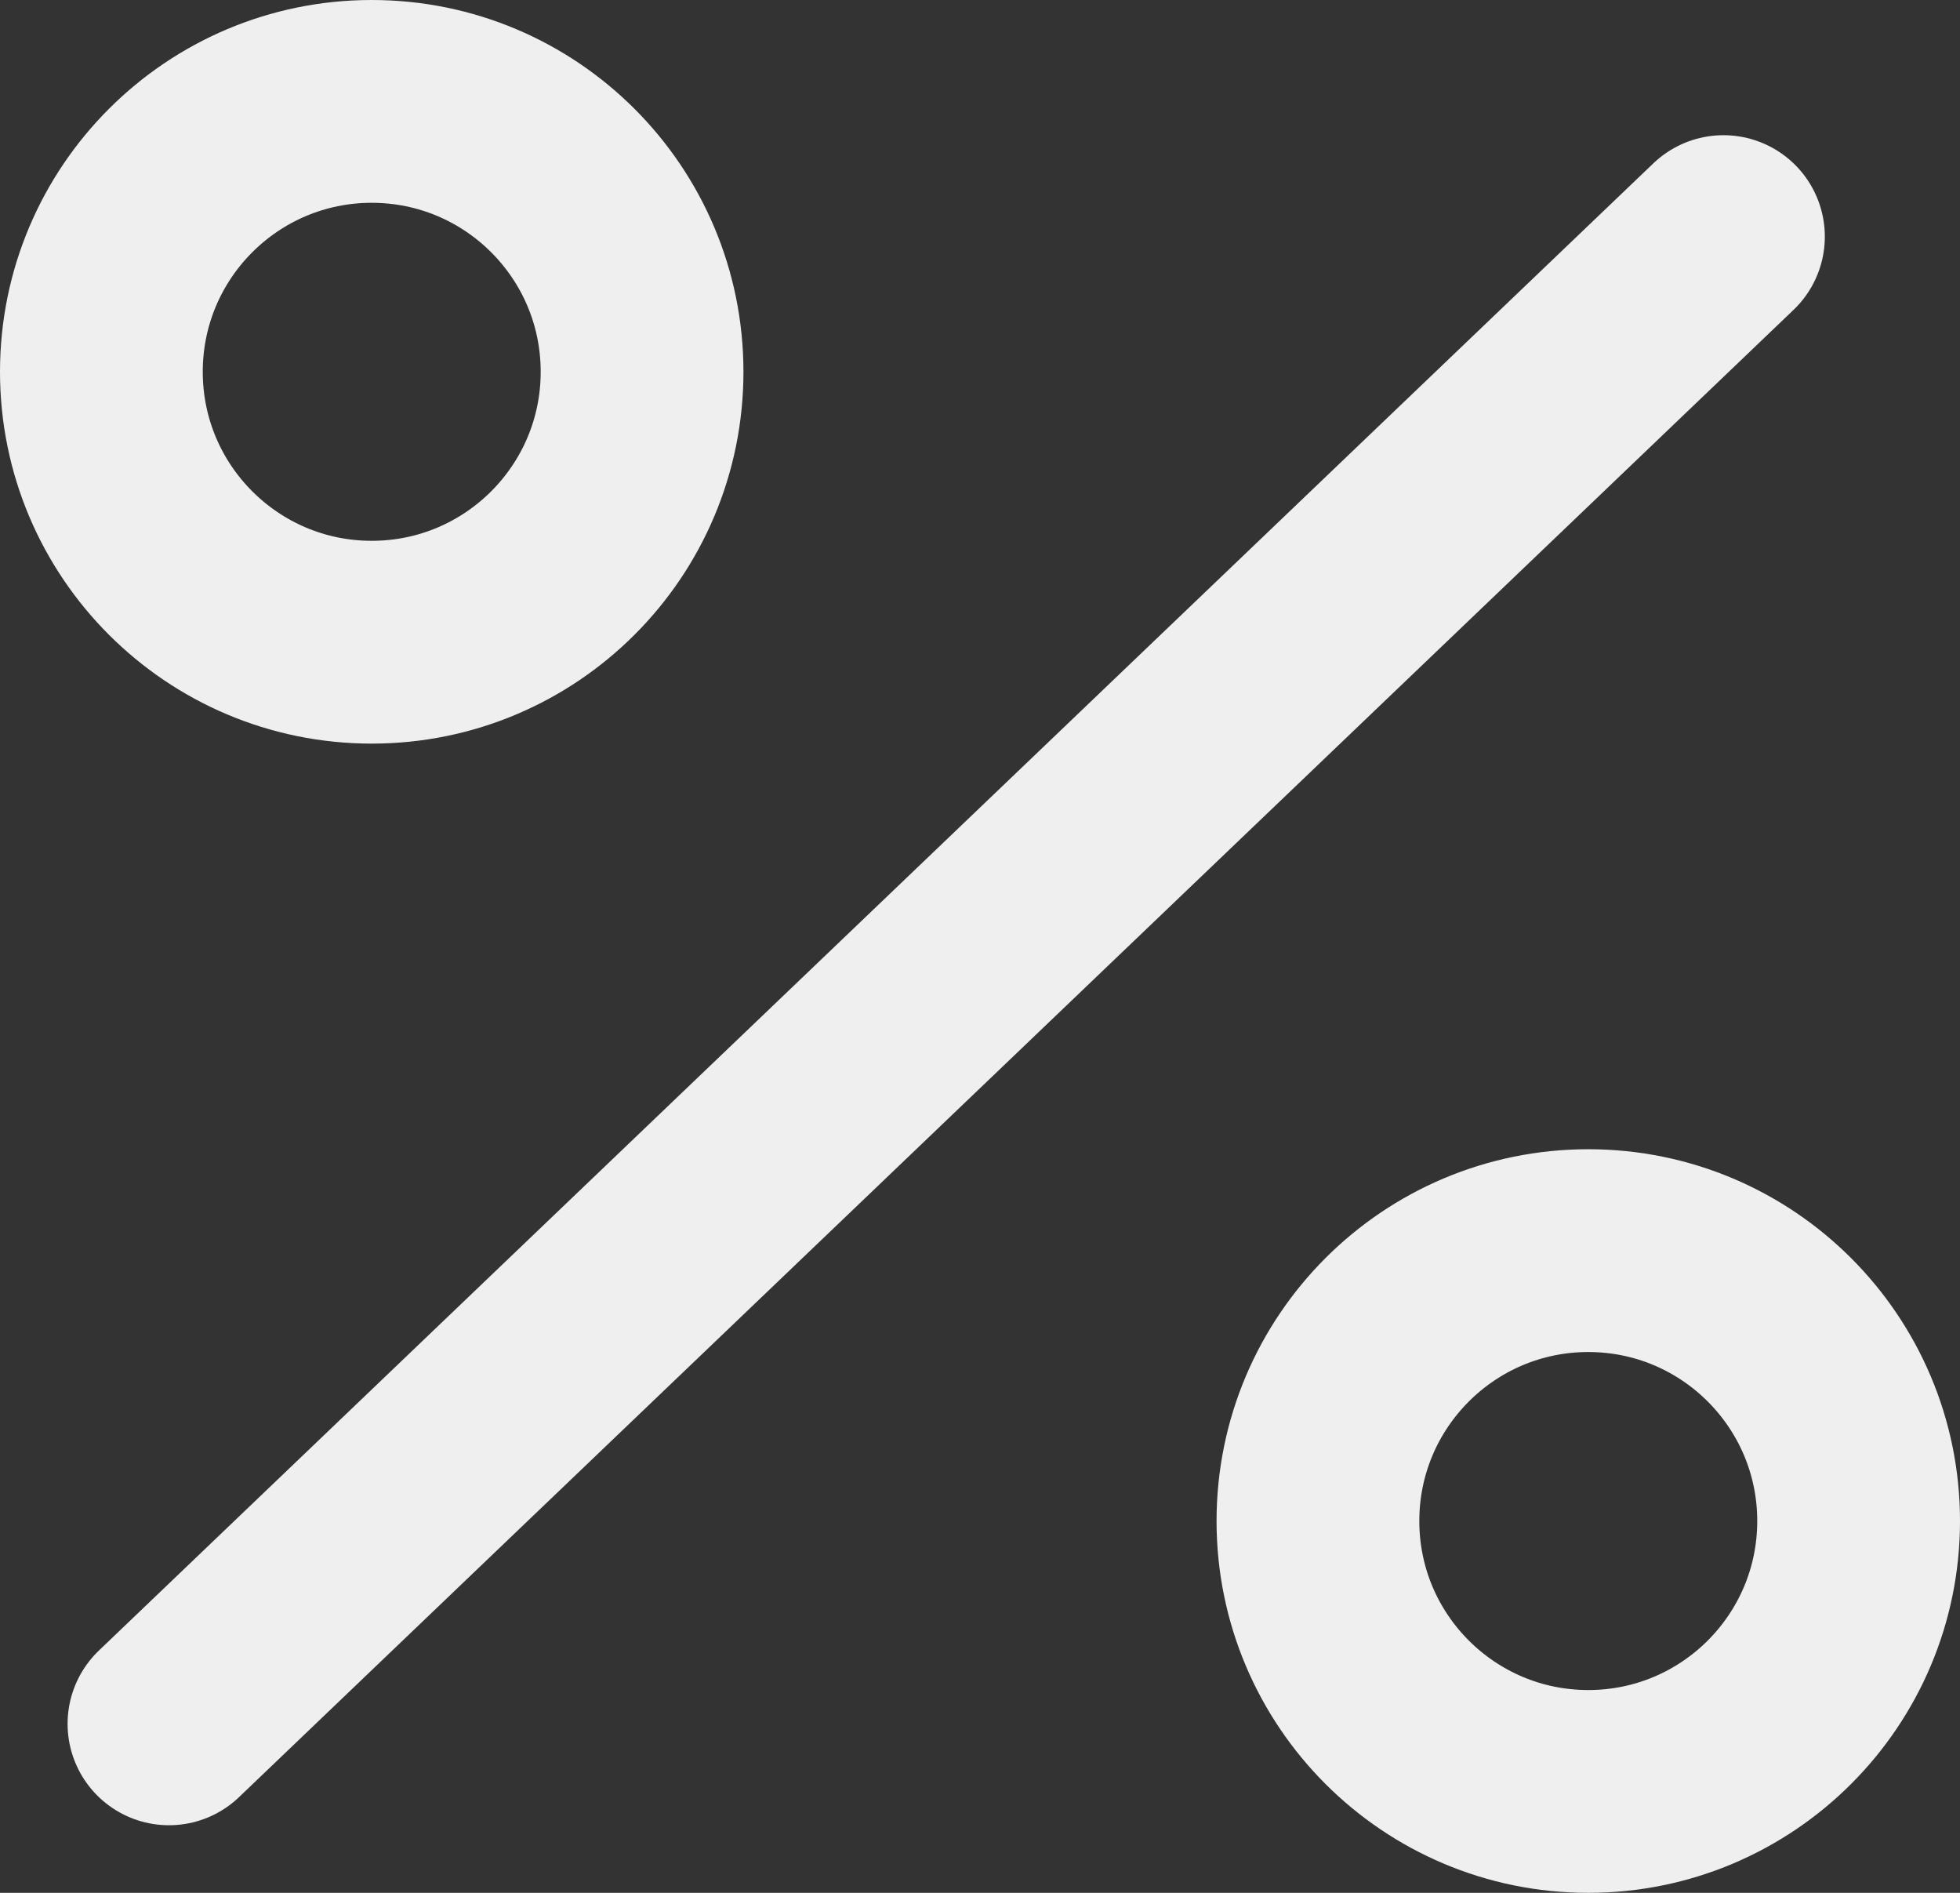
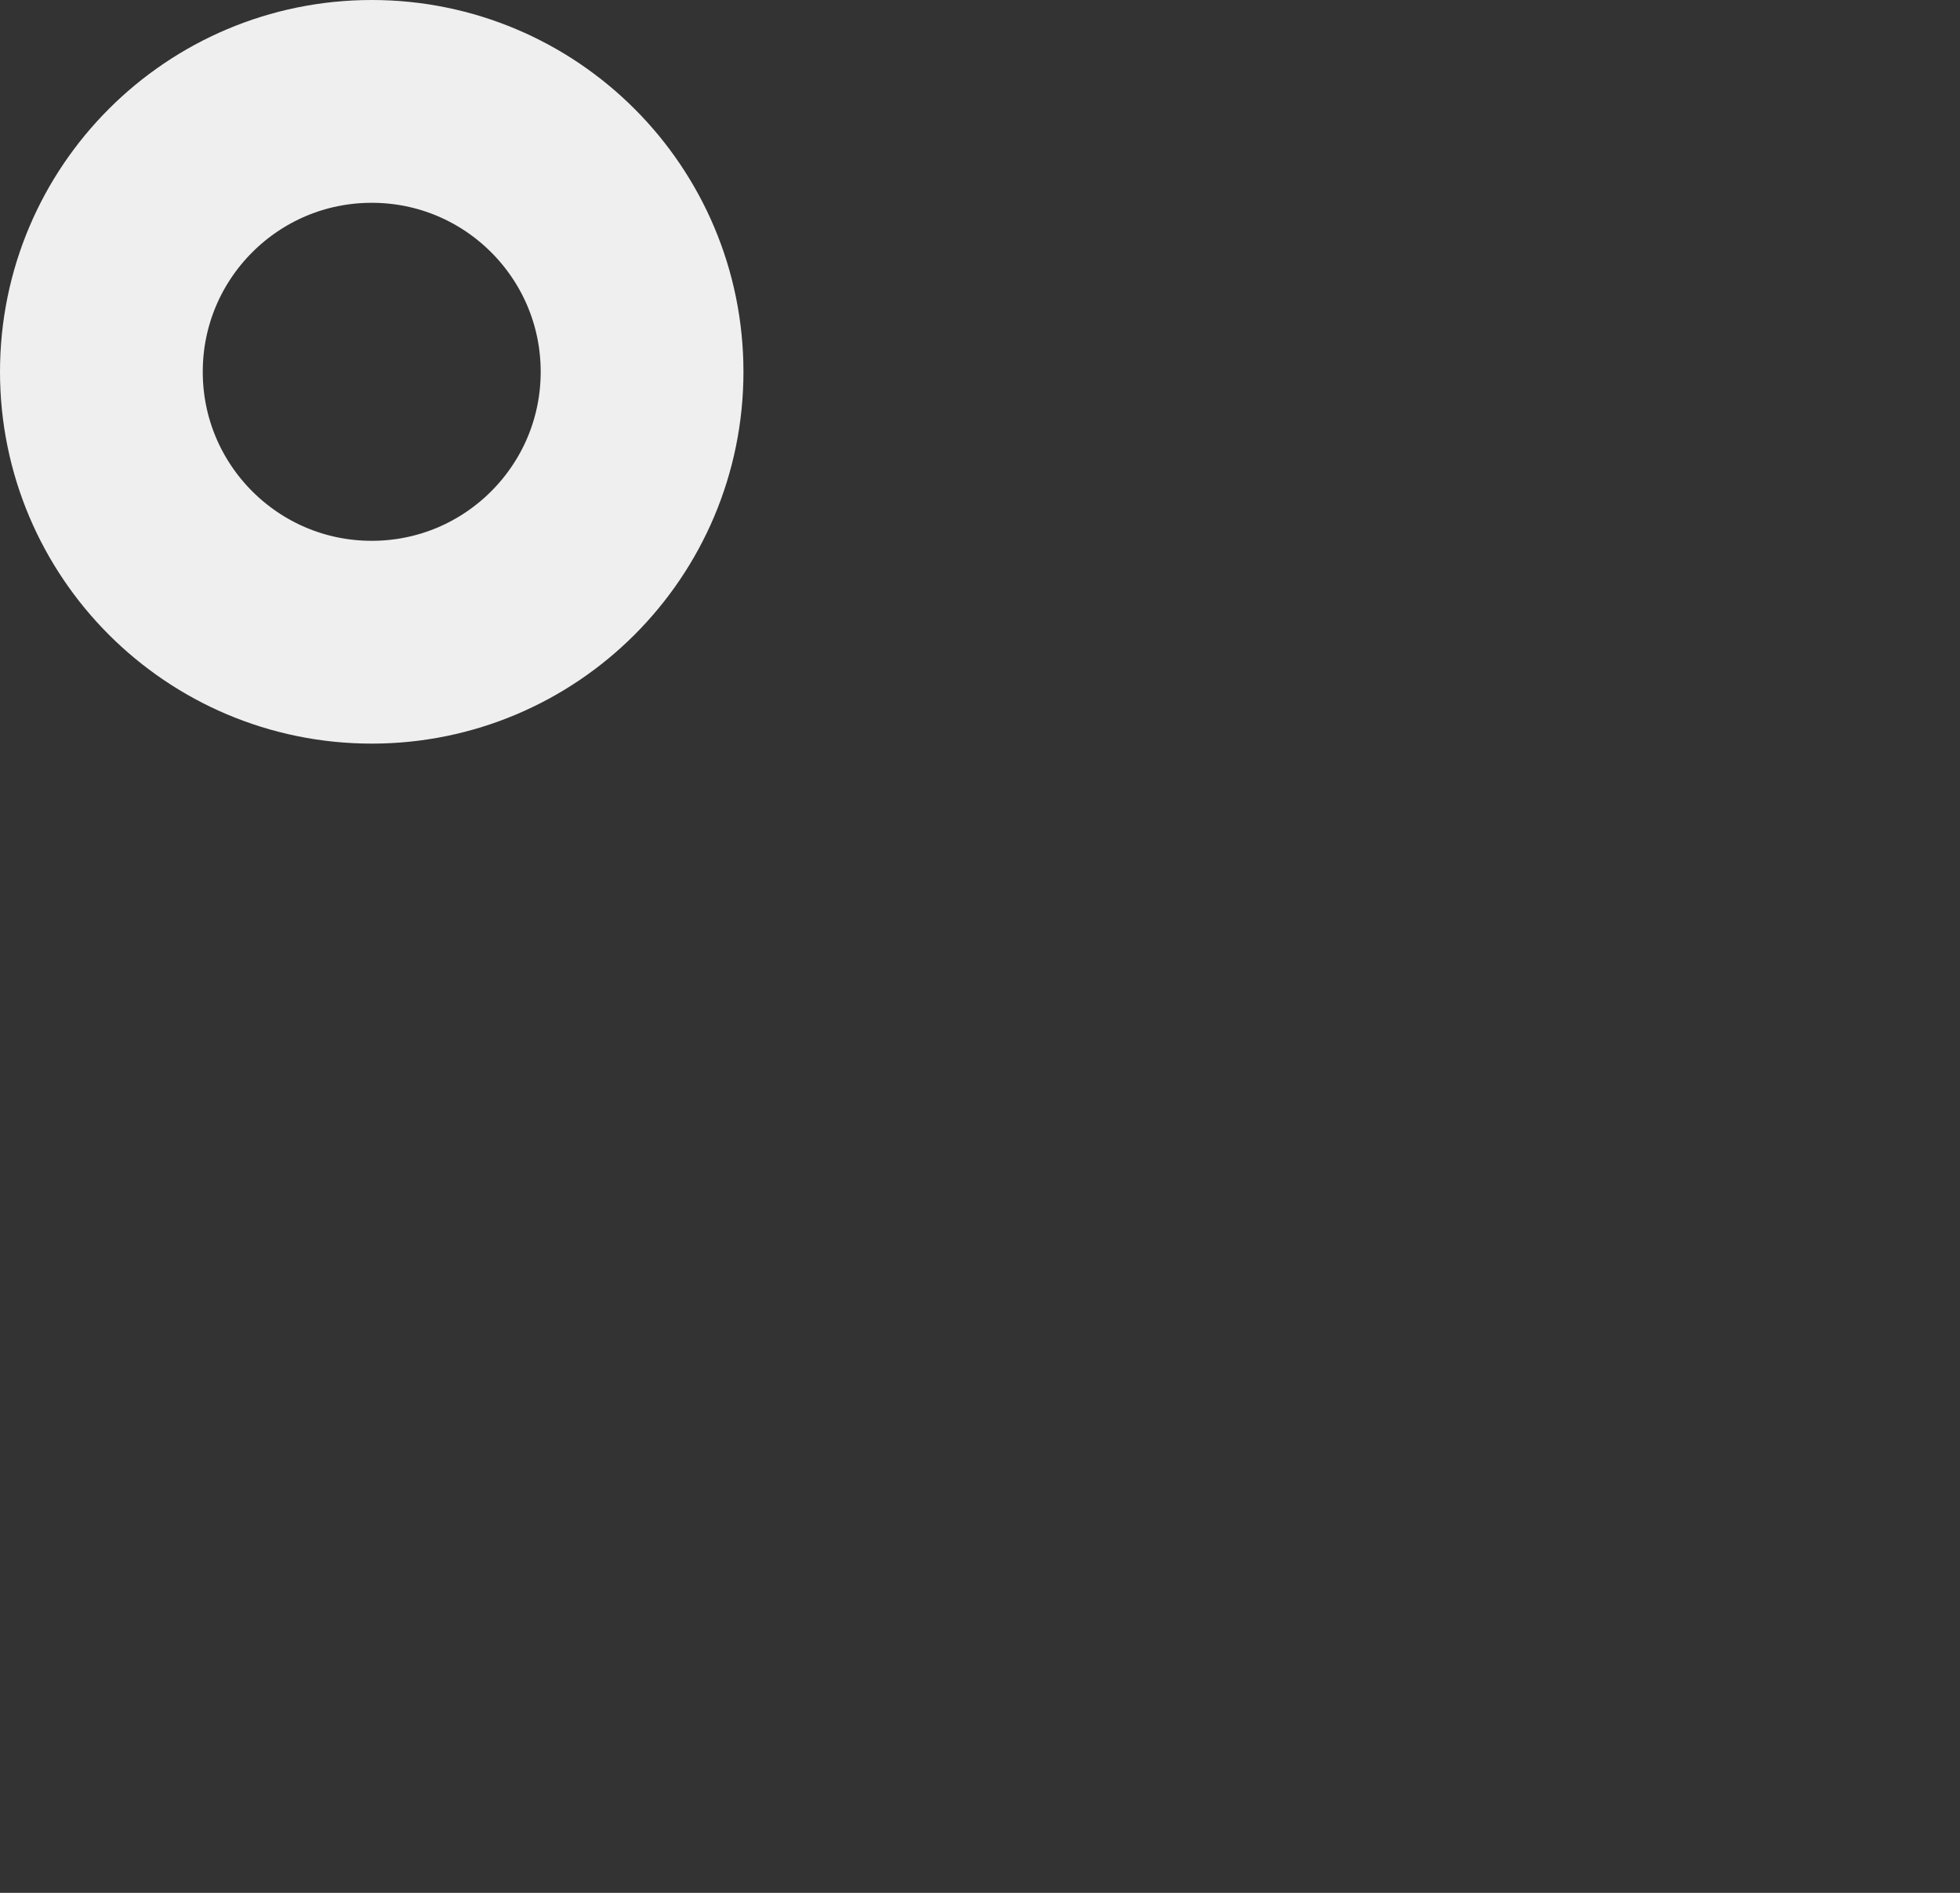
<svg xmlns="http://www.w3.org/2000/svg" width="29" height="28" viewBox="0 0 29 28">
  <rect x="0" y="0" width="29" height="28" fill="#333333" stroke="none" />
  <g id="percent" transform="translate(1.608 1.933)">
-     <line id="Line_1156" data-name="Line 1156" x1="23" y2="22" transform="translate(0.892 1.567)" fill="none" stroke="#efefef" stroke-linecap="round" stroke-linejoin="round" stroke-width="3" />
    <circle id="Ellipse_540" data-name="Ellipse 540" cx="4" cy="4" r="4" transform="translate(-0.108 -0.433)" fill="none" stroke="#efefef" stroke-linecap="round" stroke-linejoin="round" stroke-width="3" />
-     <circle id="Ellipse_541" data-name="Ellipse 541" cx="4" cy="4" r="4" transform="translate(17.892 16.567)" fill="none" stroke="#efefef" stroke-linecap="round" stroke-linejoin="round" stroke-width="3" />
  </g>
</svg>